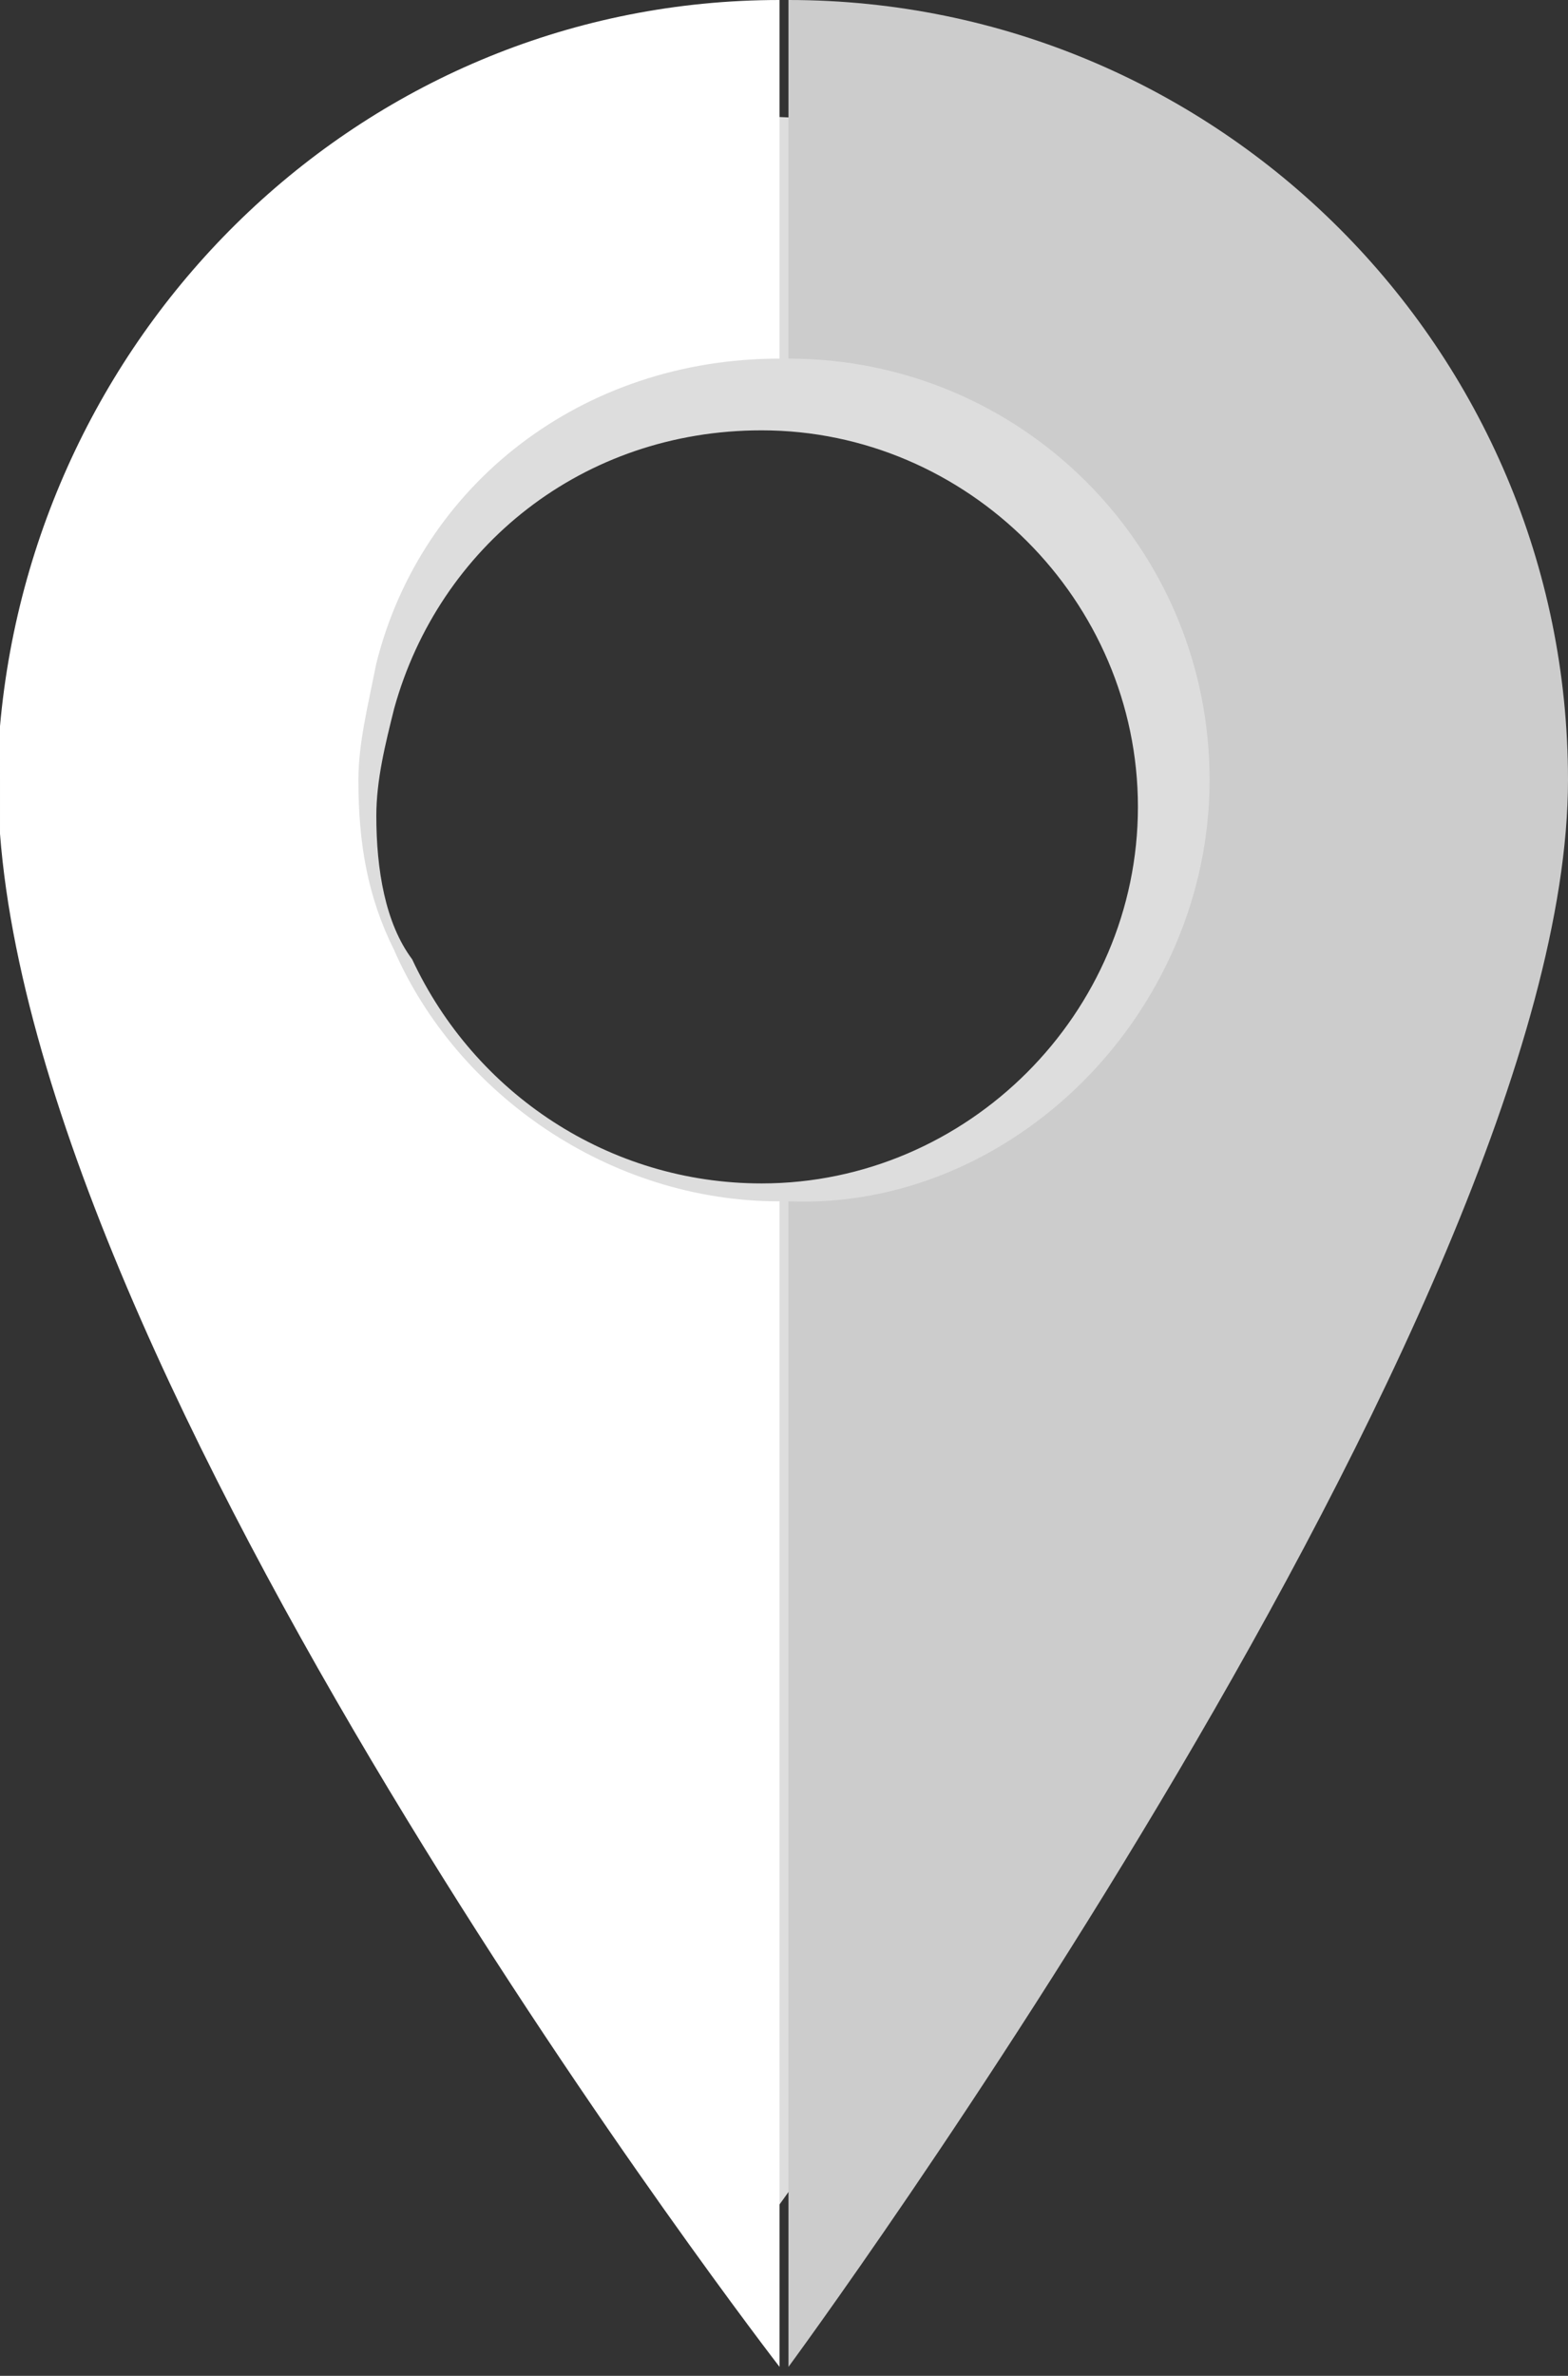
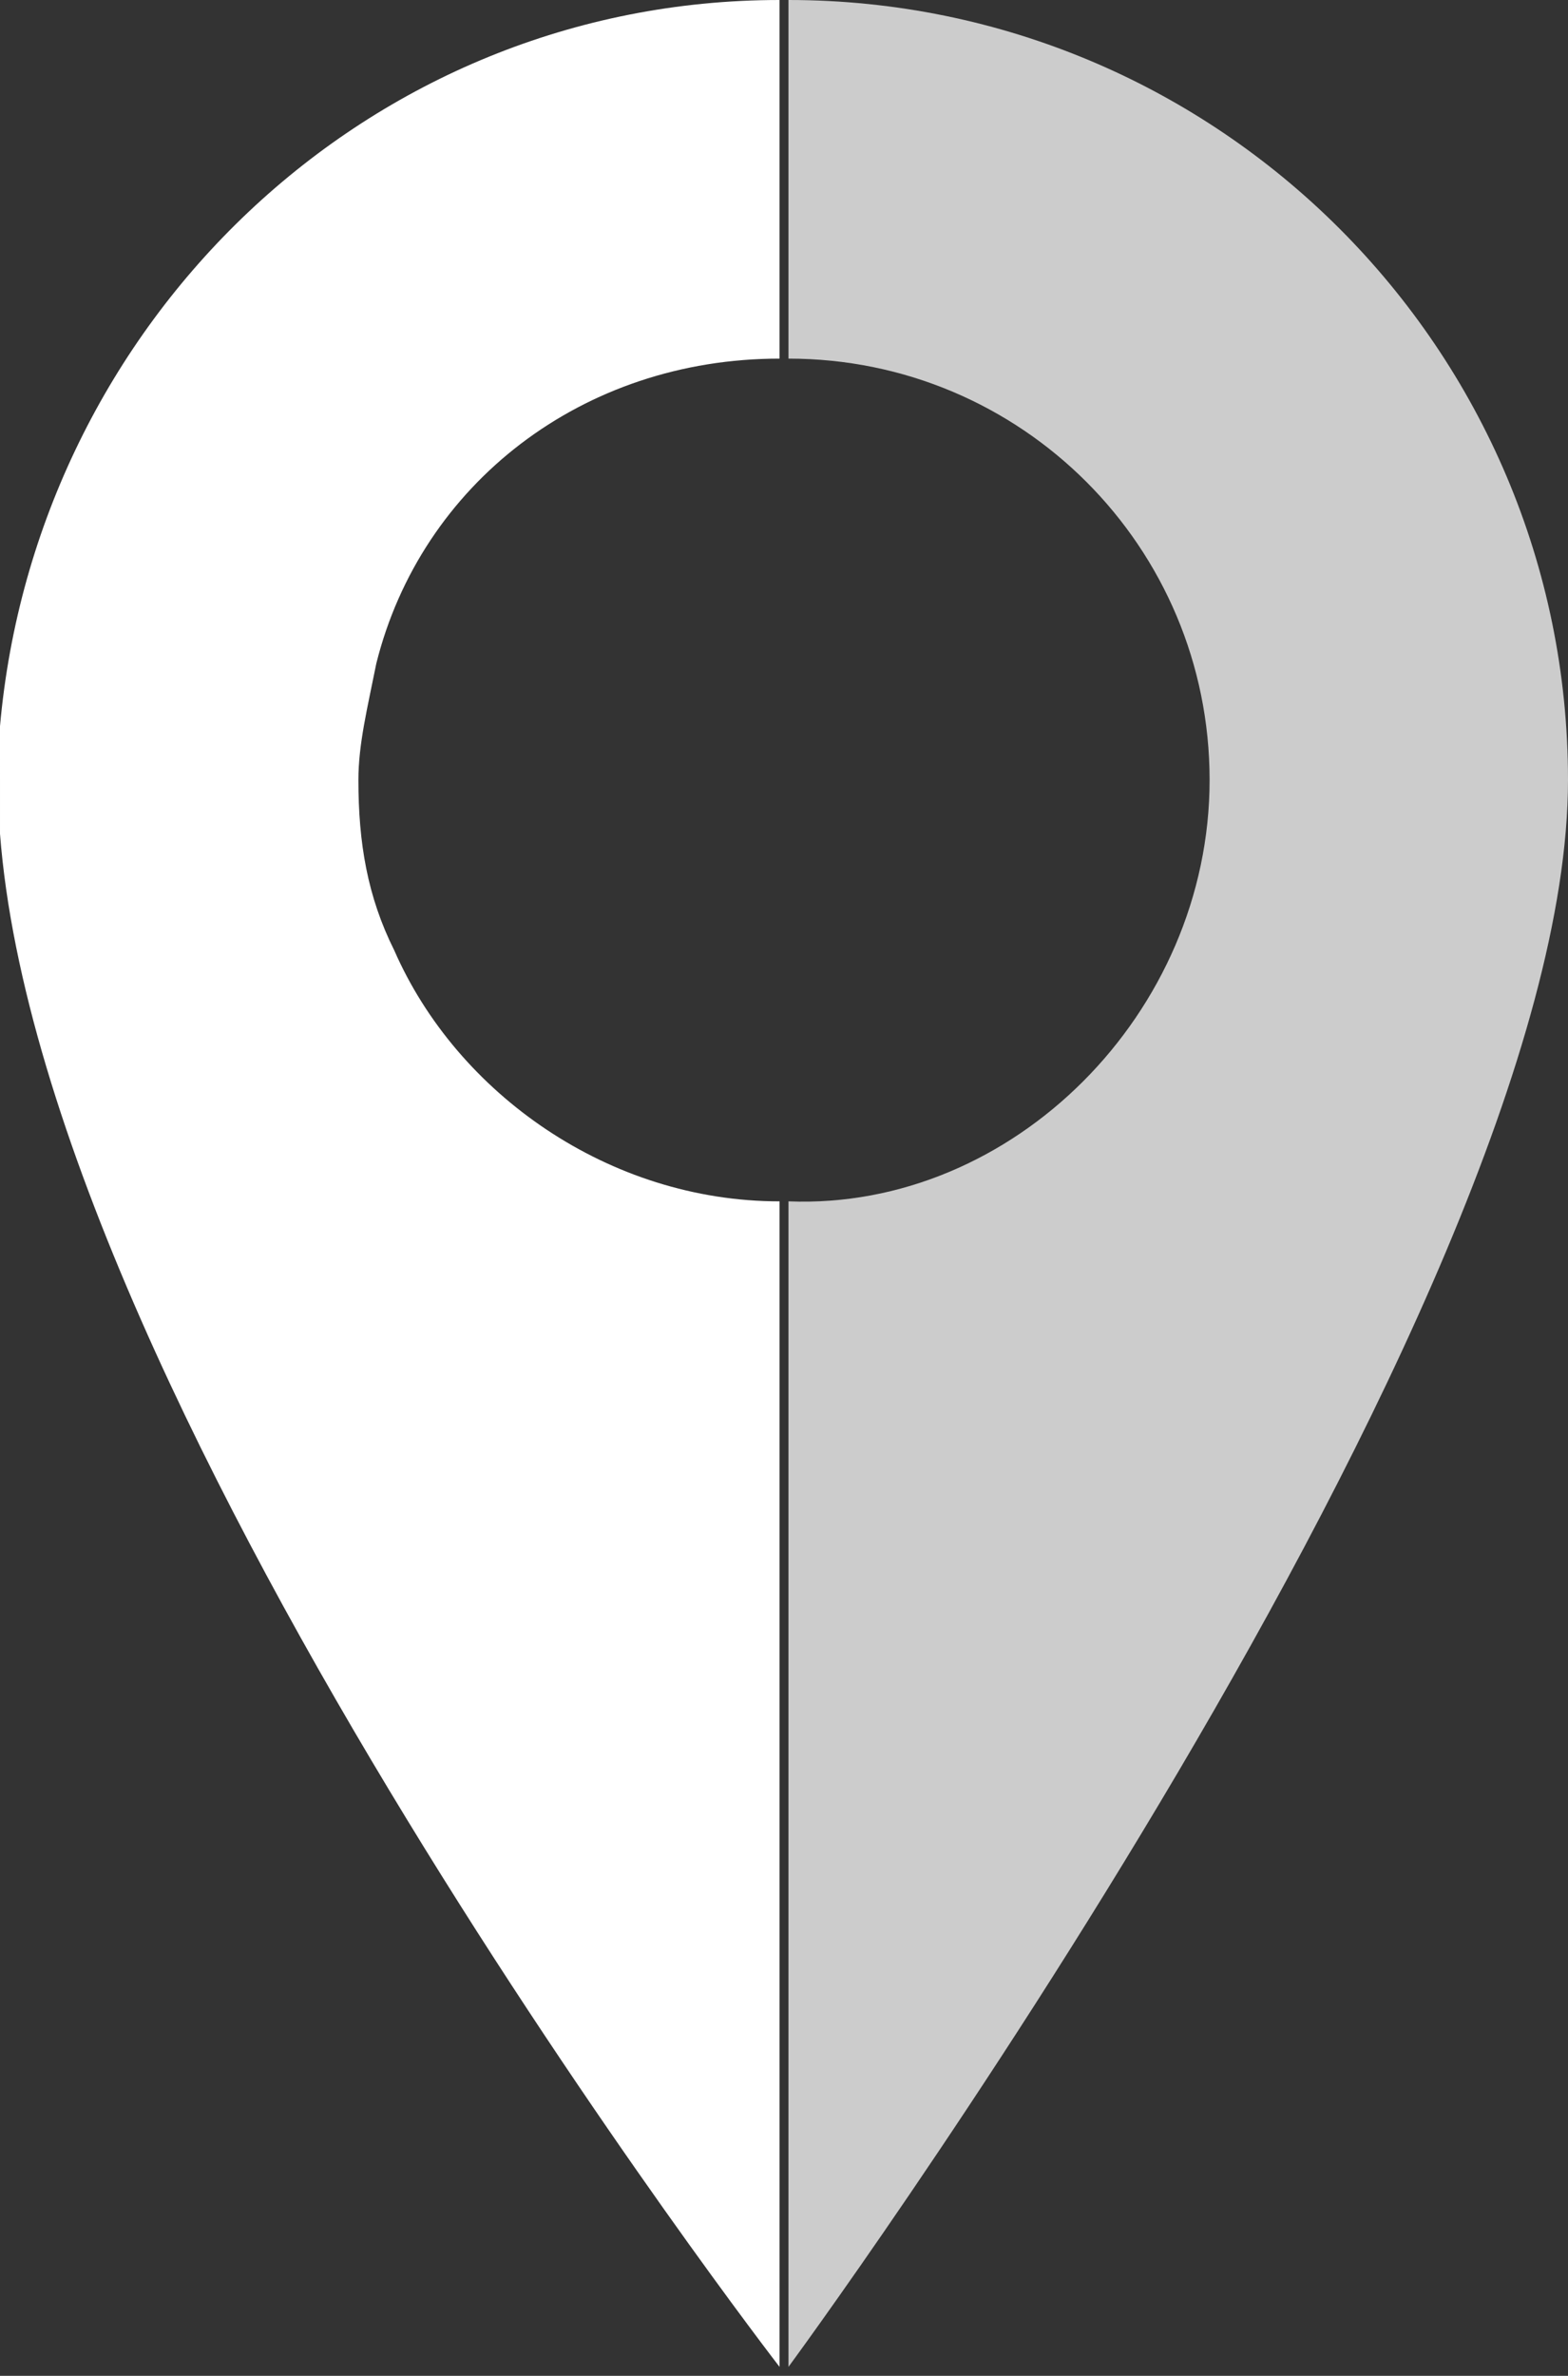
<svg xmlns="http://www.w3.org/2000/svg" version="1.1" id="Layer_1" x="0px" y="0px" viewBox="0 0 17.5 26.5" style="enable-background:new 0 0 17.5 26.5;" xml:space="preserve">
  <rect x="0" y="0" width="17.5" height="26.5" fill="#333333" stroke="none" />
  <style type="text/css">
	.st0{fill:#DDD;}
	.st1{fill:#CCC;}
	.st2{fill:#FFF;}
</style>
  <g>
-     <path class="st0" d="M0.6,9.1c0,0.2,0,0.4,0,0.6C1.1,15.5,8.4,25,8.4,25s7.9-10.6,7.9-15.9c0-4.3-3.5-7.8-7.9-7.8   c-4.1,0-7.5,3.2-7.8,7.3C0.6,8.8,0.6,8.9,0.6,9.1z M4.2,9.1c0-0.4,0.1-0.8,0.2-1.2c0.5-1.8,2.1-3.1,4.1-3.1c2.3,0,4.2,1.9,4.2,4.2   s-1.9,4.2-4.2,4.2c-1.7,0-3.2-1-3.9-2.5C4.3,10.3,4.2,9.7,4.2,9.1z" />
    <g>
      <path class="st1" d="M13.5,8.7c0-2.6-2.1-4.7-4.7-4.7V0c4.8,0,8.7,3.9,8.7,8.7c0,5.9-8.7,17.7-8.7,17.7v-13    C11.3,13.5,13.5,11.3,13.5,8.7z" />
      <path class="st2" d="M0,8.1C0.4,3.6,4.1,0,8.7,0v4c-2.2,0-4,1.4-4.5,3.4C4.1,7.9,4,8.3,4,8.7c0,0.7,0.1,1.3,0.4,1.9    c0.7,1.6,2.4,2.8,4.3,2.8v13c0,0-8.2-10.6-8.7-17.1c0-0.2,0-0.4,0-0.6C0,8.5,0,8.3,0,8.1z" />
    </g>
  </g>
</svg>